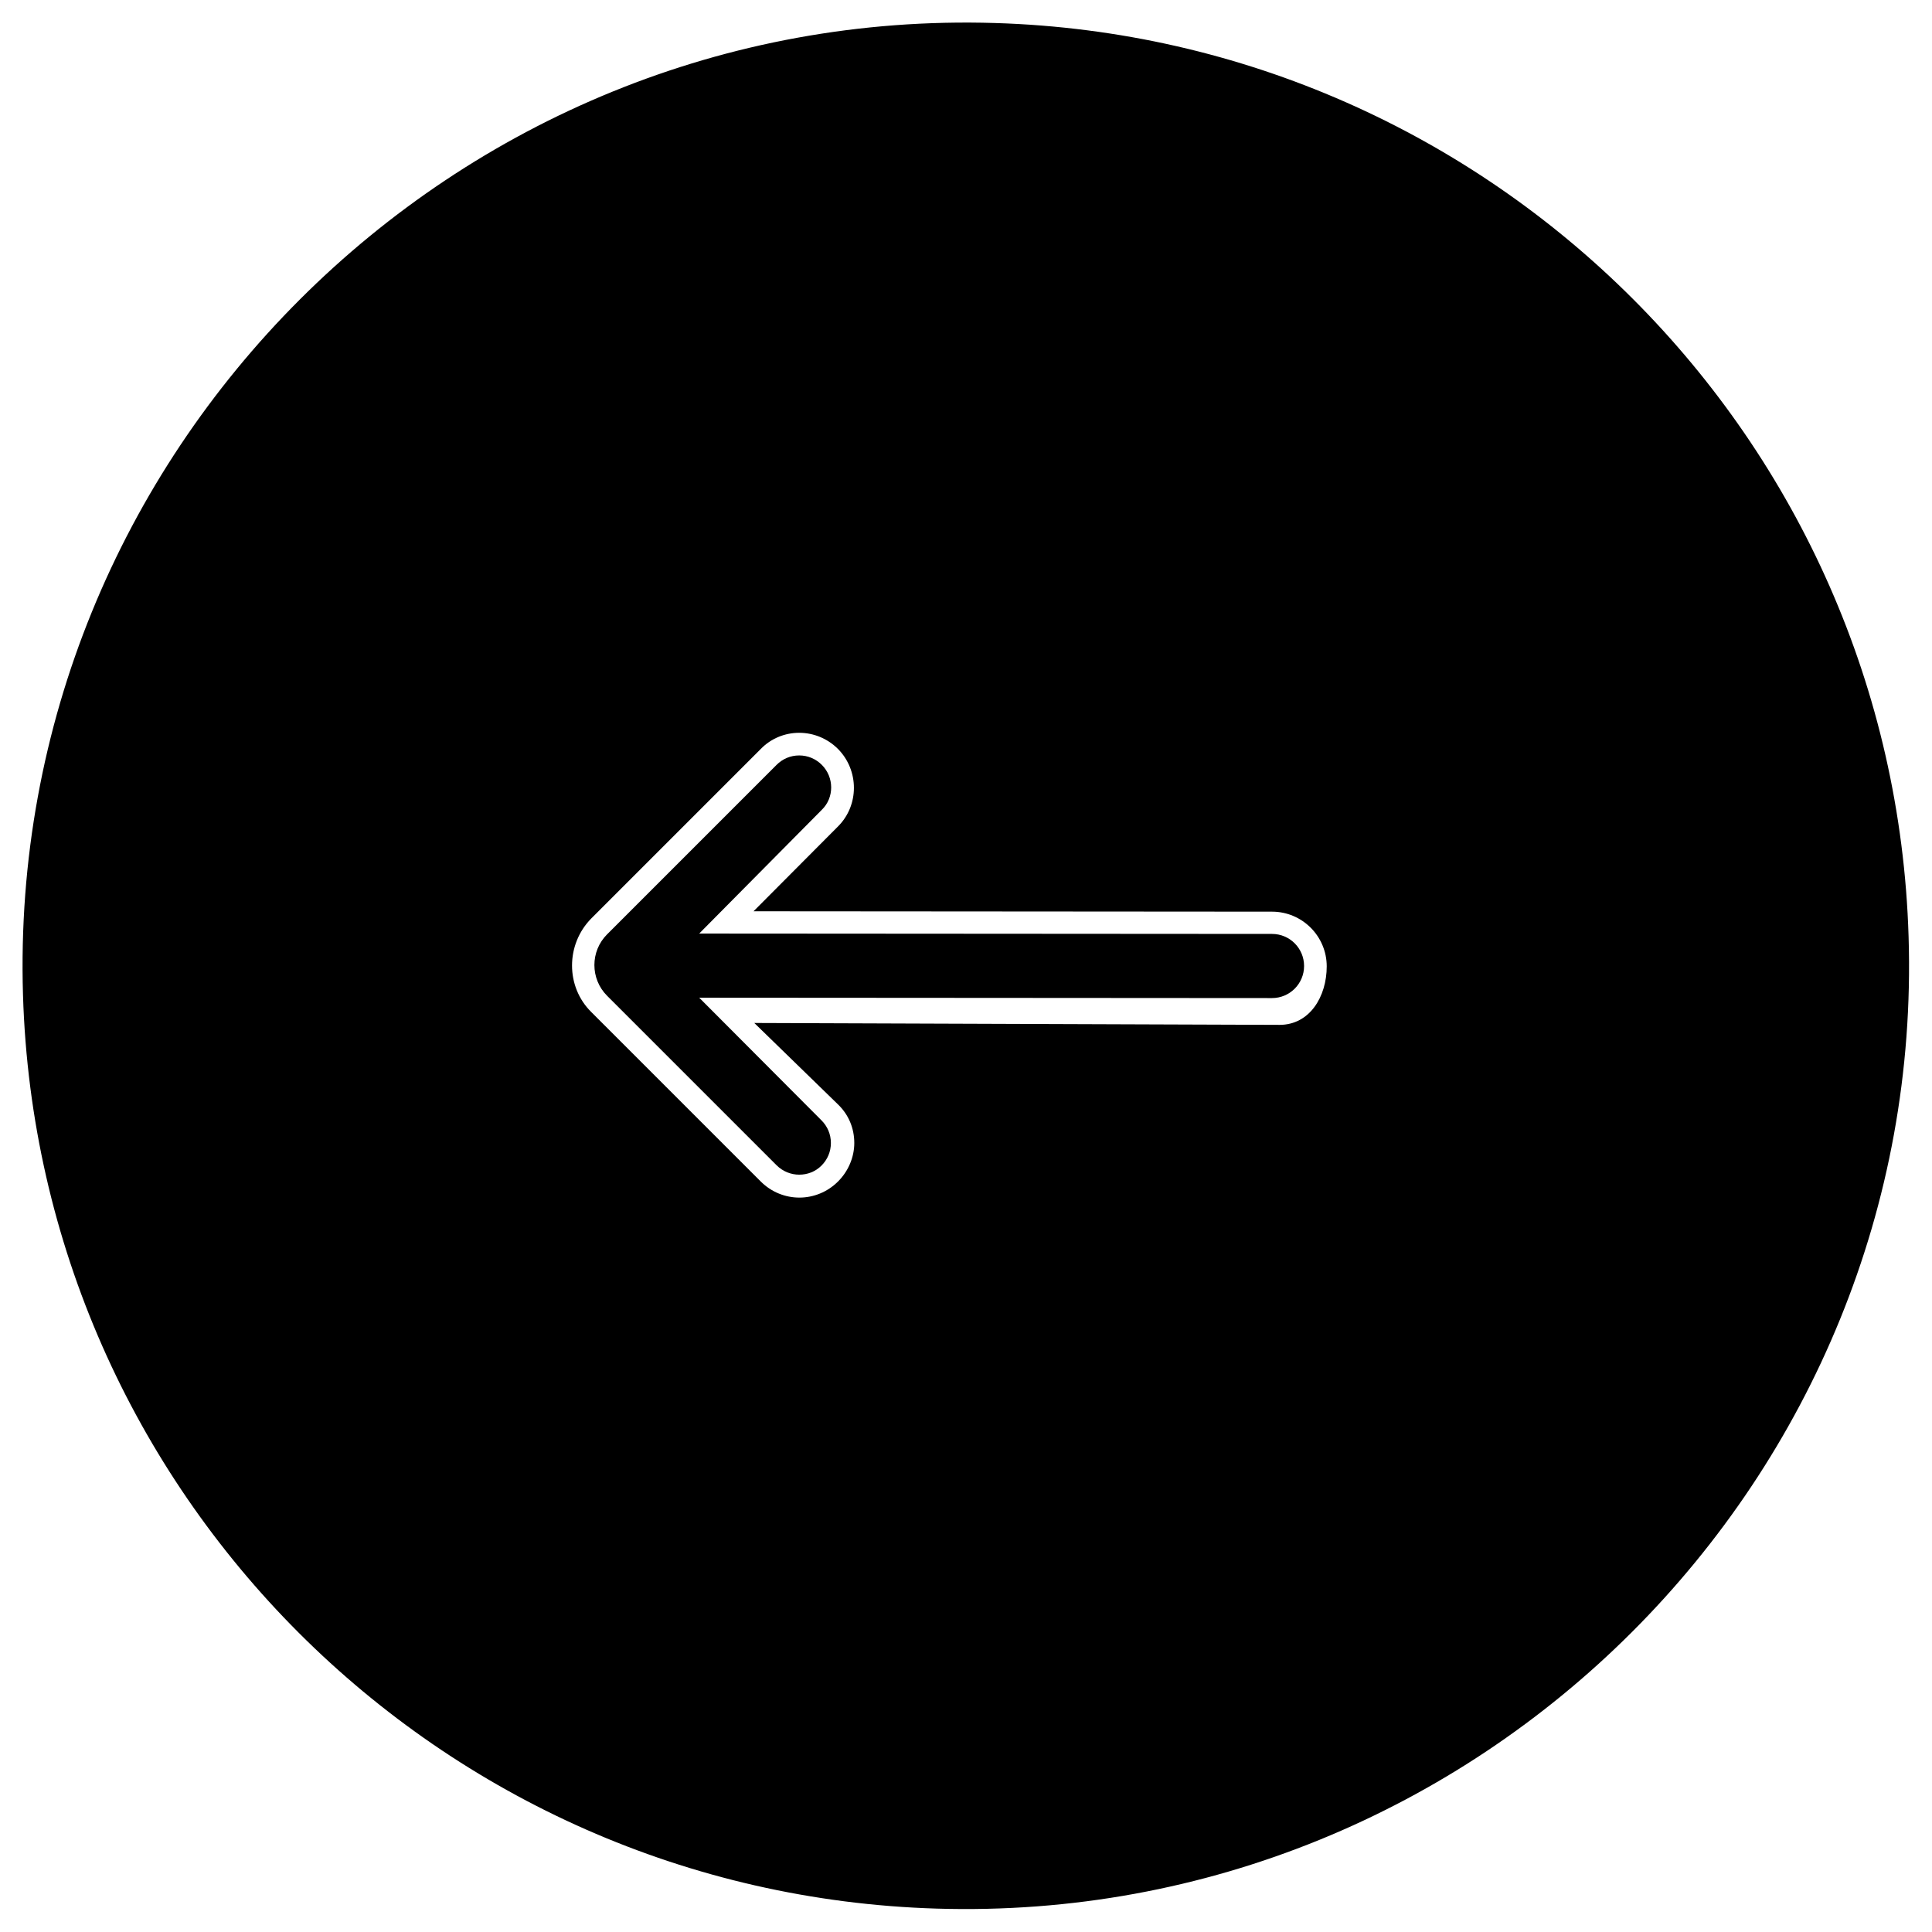
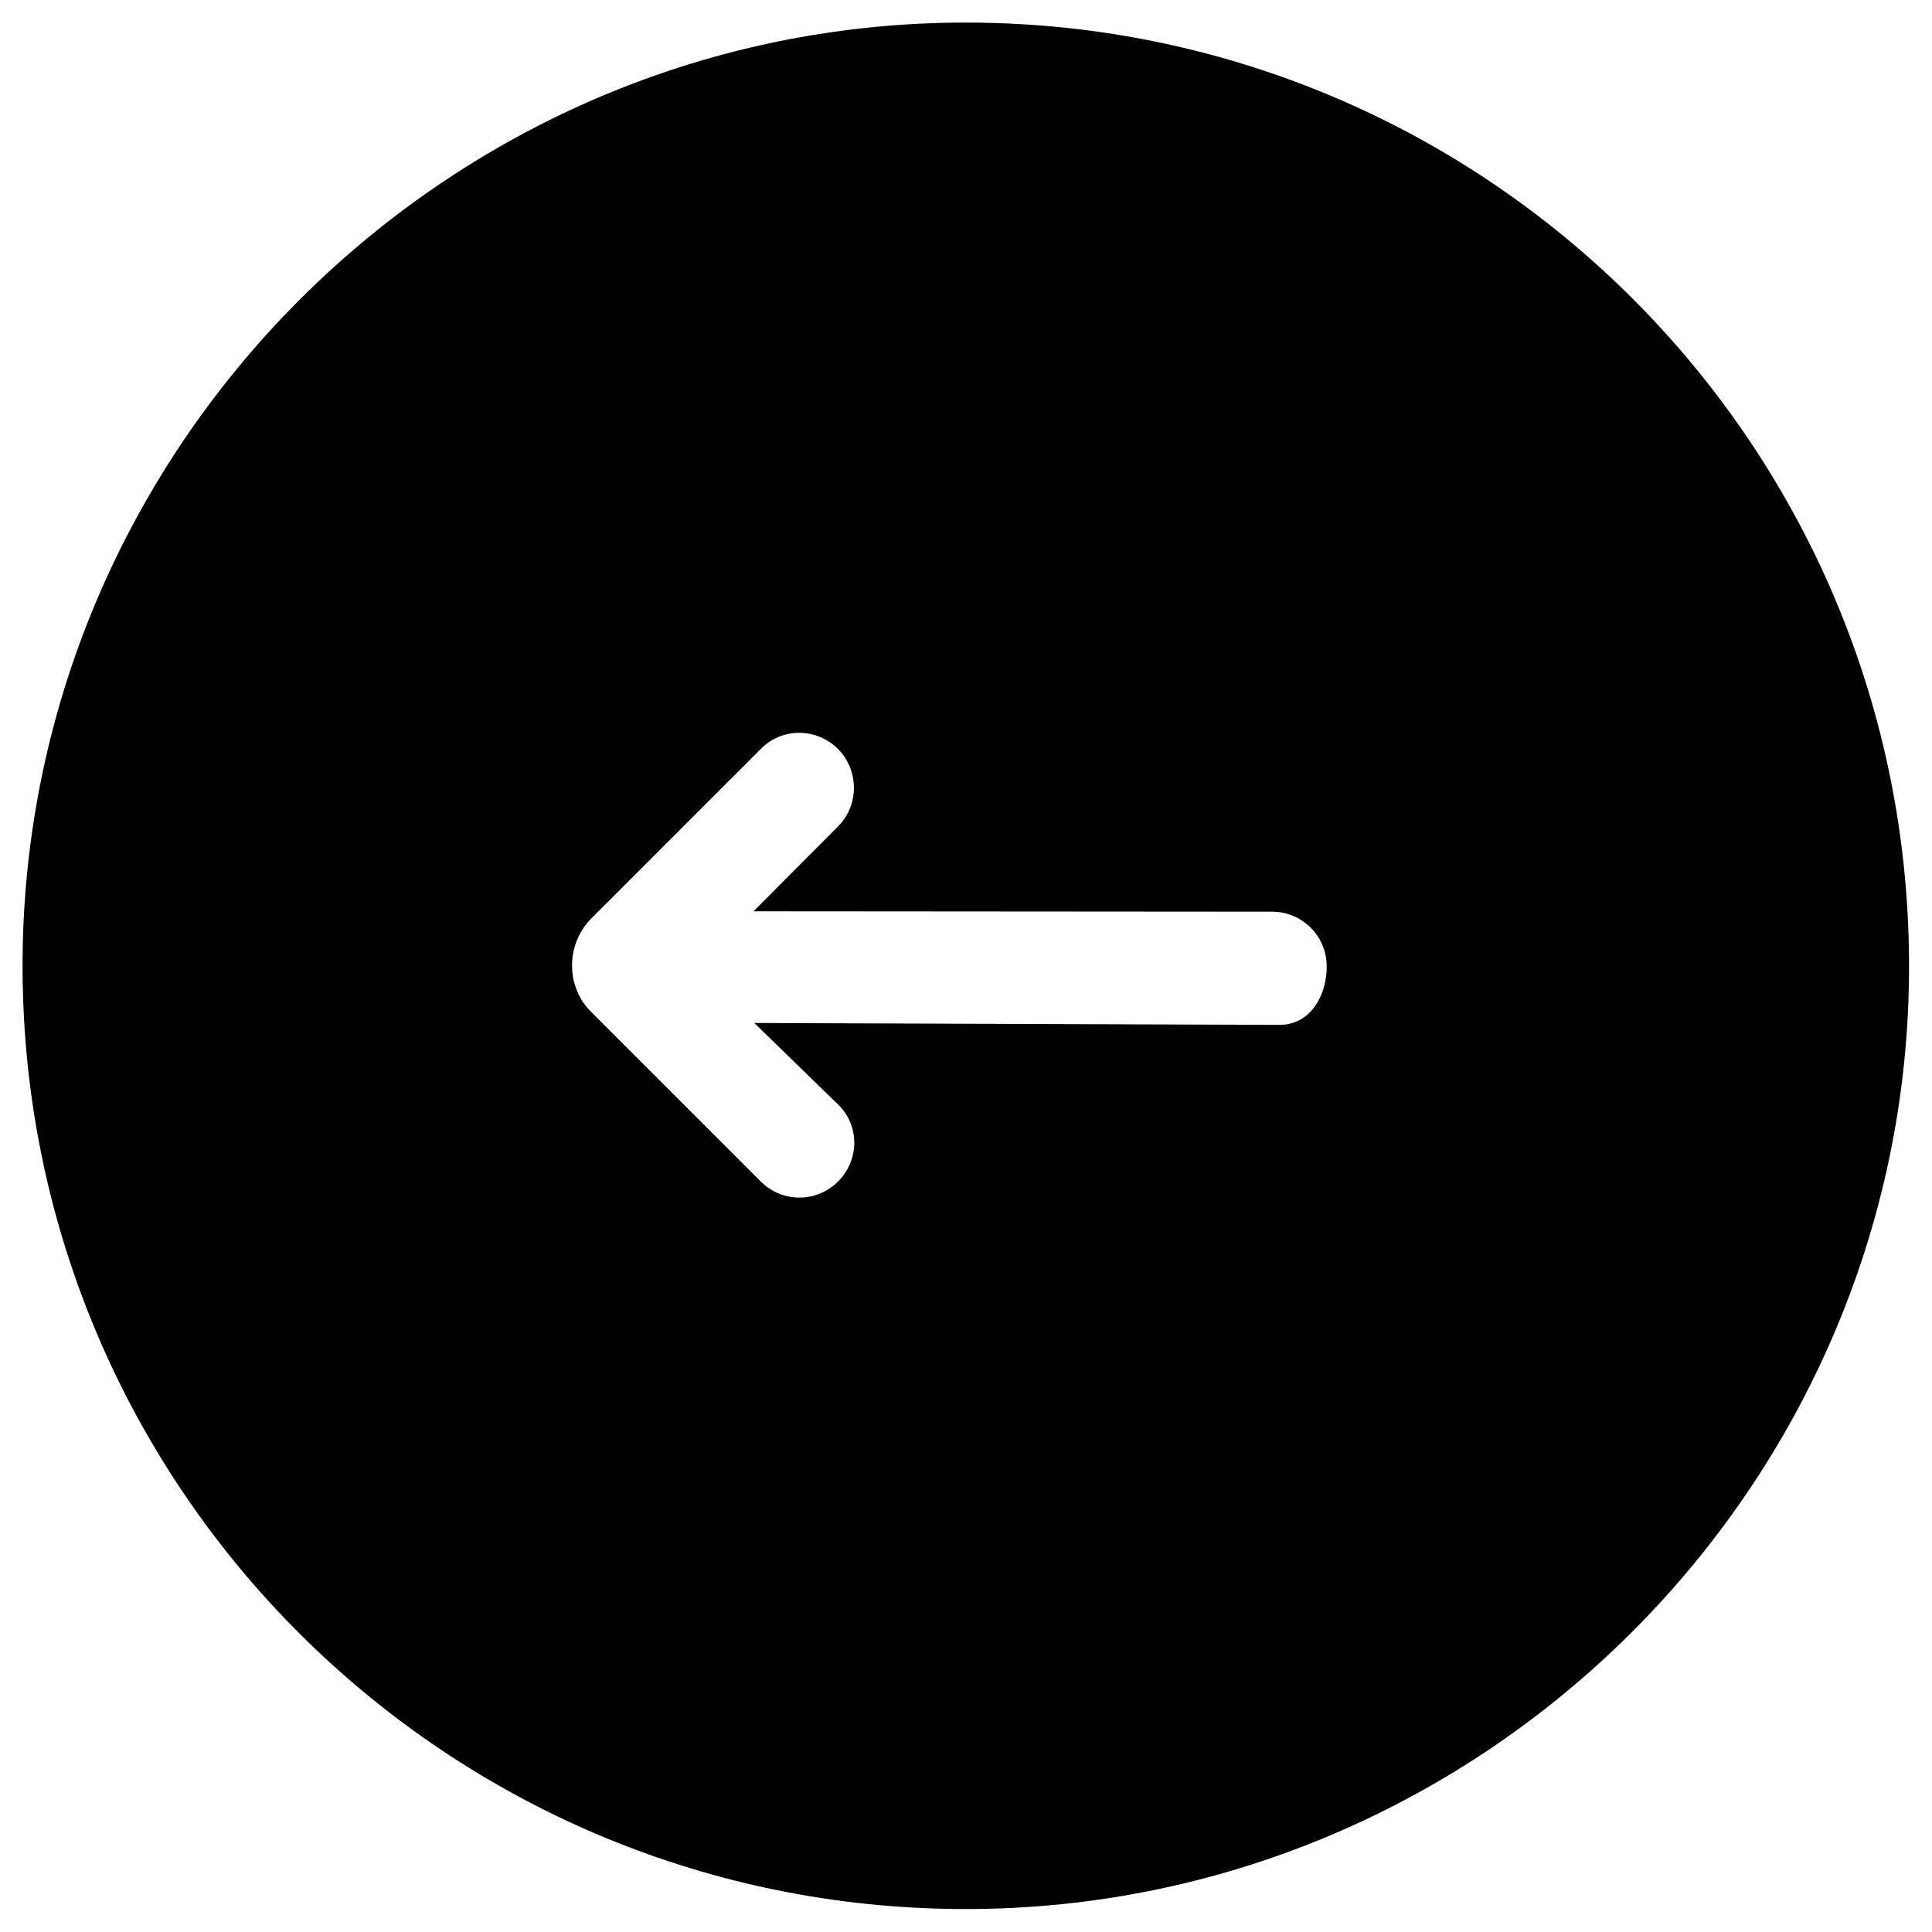
<svg xmlns="http://www.w3.org/2000/svg" viewBox="0 0 512 512">
  <path d="M0 496h512M0 480h512M0 464h512M0 448h512M0 432h512M0 416h512M0 400h512M0 384h512M0 368h512M0 352h512M0 336h512M0 320h512M0 304h512M0 288h512M0 272h512M0 256h512M0 240h512M0 224h512M0 208h512M0 192h512M0 176h512M0 160h512M0 144h512M0 128h512M0 112h512M0 96h512M0 80h512M0 64h512M0 48h512M0 32h512M0 16h512M496 0v512M480 0v512M464 0v512M448 0v512M432 0v512M416 0v512M400 0v512M384 0v512M368 0v512M352 0v512M336 0v512M320 0v512M304 0v512M288 0v512M272 0v512M256 0v512M240 0v512M224 0v512M208 0v512M192 0v512M176 0v512M160 0v512M144 0v512M128 0v512M112 0v512M96 0v512M80 0v512M64 0v512M48 0v512M32 0v512M16 0v512M263.695 6.1c131.9 4 238.1 110.2 242.1 242.1 4.5 143.5-114 262-257.6 257.6-131.9-4-238.1-110.2-242.1-242.1-4.4-143.6 114.1-262 257.6-257.6zm-62.1 192.4l-44.9 44.9c-6.8 6.9-6.8 18.1 0 24.8l44.9 44.9c5.7 5.7 14.8 5.7 20.5 0 2.7-2.7 4.3-6.4 4.3-10.2 0-3.9-1.5-7.5-4.3-10.2l-22.2-21.6 139.2.5c8 0 12.5-7.5 12.5-15.5s-6.5-14.5-14.5-14.5l-137.4-.1 22.4-22.5c5.6-5.6 5.6-14.8 0-20.5-2.8-2.8-6.5-4.3-10.3-4.3-3.8 0-7.5 1.5-10.2 4.3z" />
-   <path d="M211.795 311.3c-2.1 0-4.3-.8-6-2.5l-44.9-44.9c-4.5-4.5-4.5-11.8 0-16.3l44.9-44.9c1.6-1.6 3.7-2.5 6-2.5s4.4.9 6 2.5c3.3 3.3 3.3 8.7 0 11.9l-32.5 32.8 151.8.1c4.7 0 8.5 3.8 8.5 8.5s-3.8 8.5-8.5 8.5l-151.8-.1 32.4 32.5c1.6 1.6 2.5 3.7 2.5 6s-.9 4.4-2.5 6c-1.6 1.6-3.7 2.4-5.9 2.4z" />
</svg>